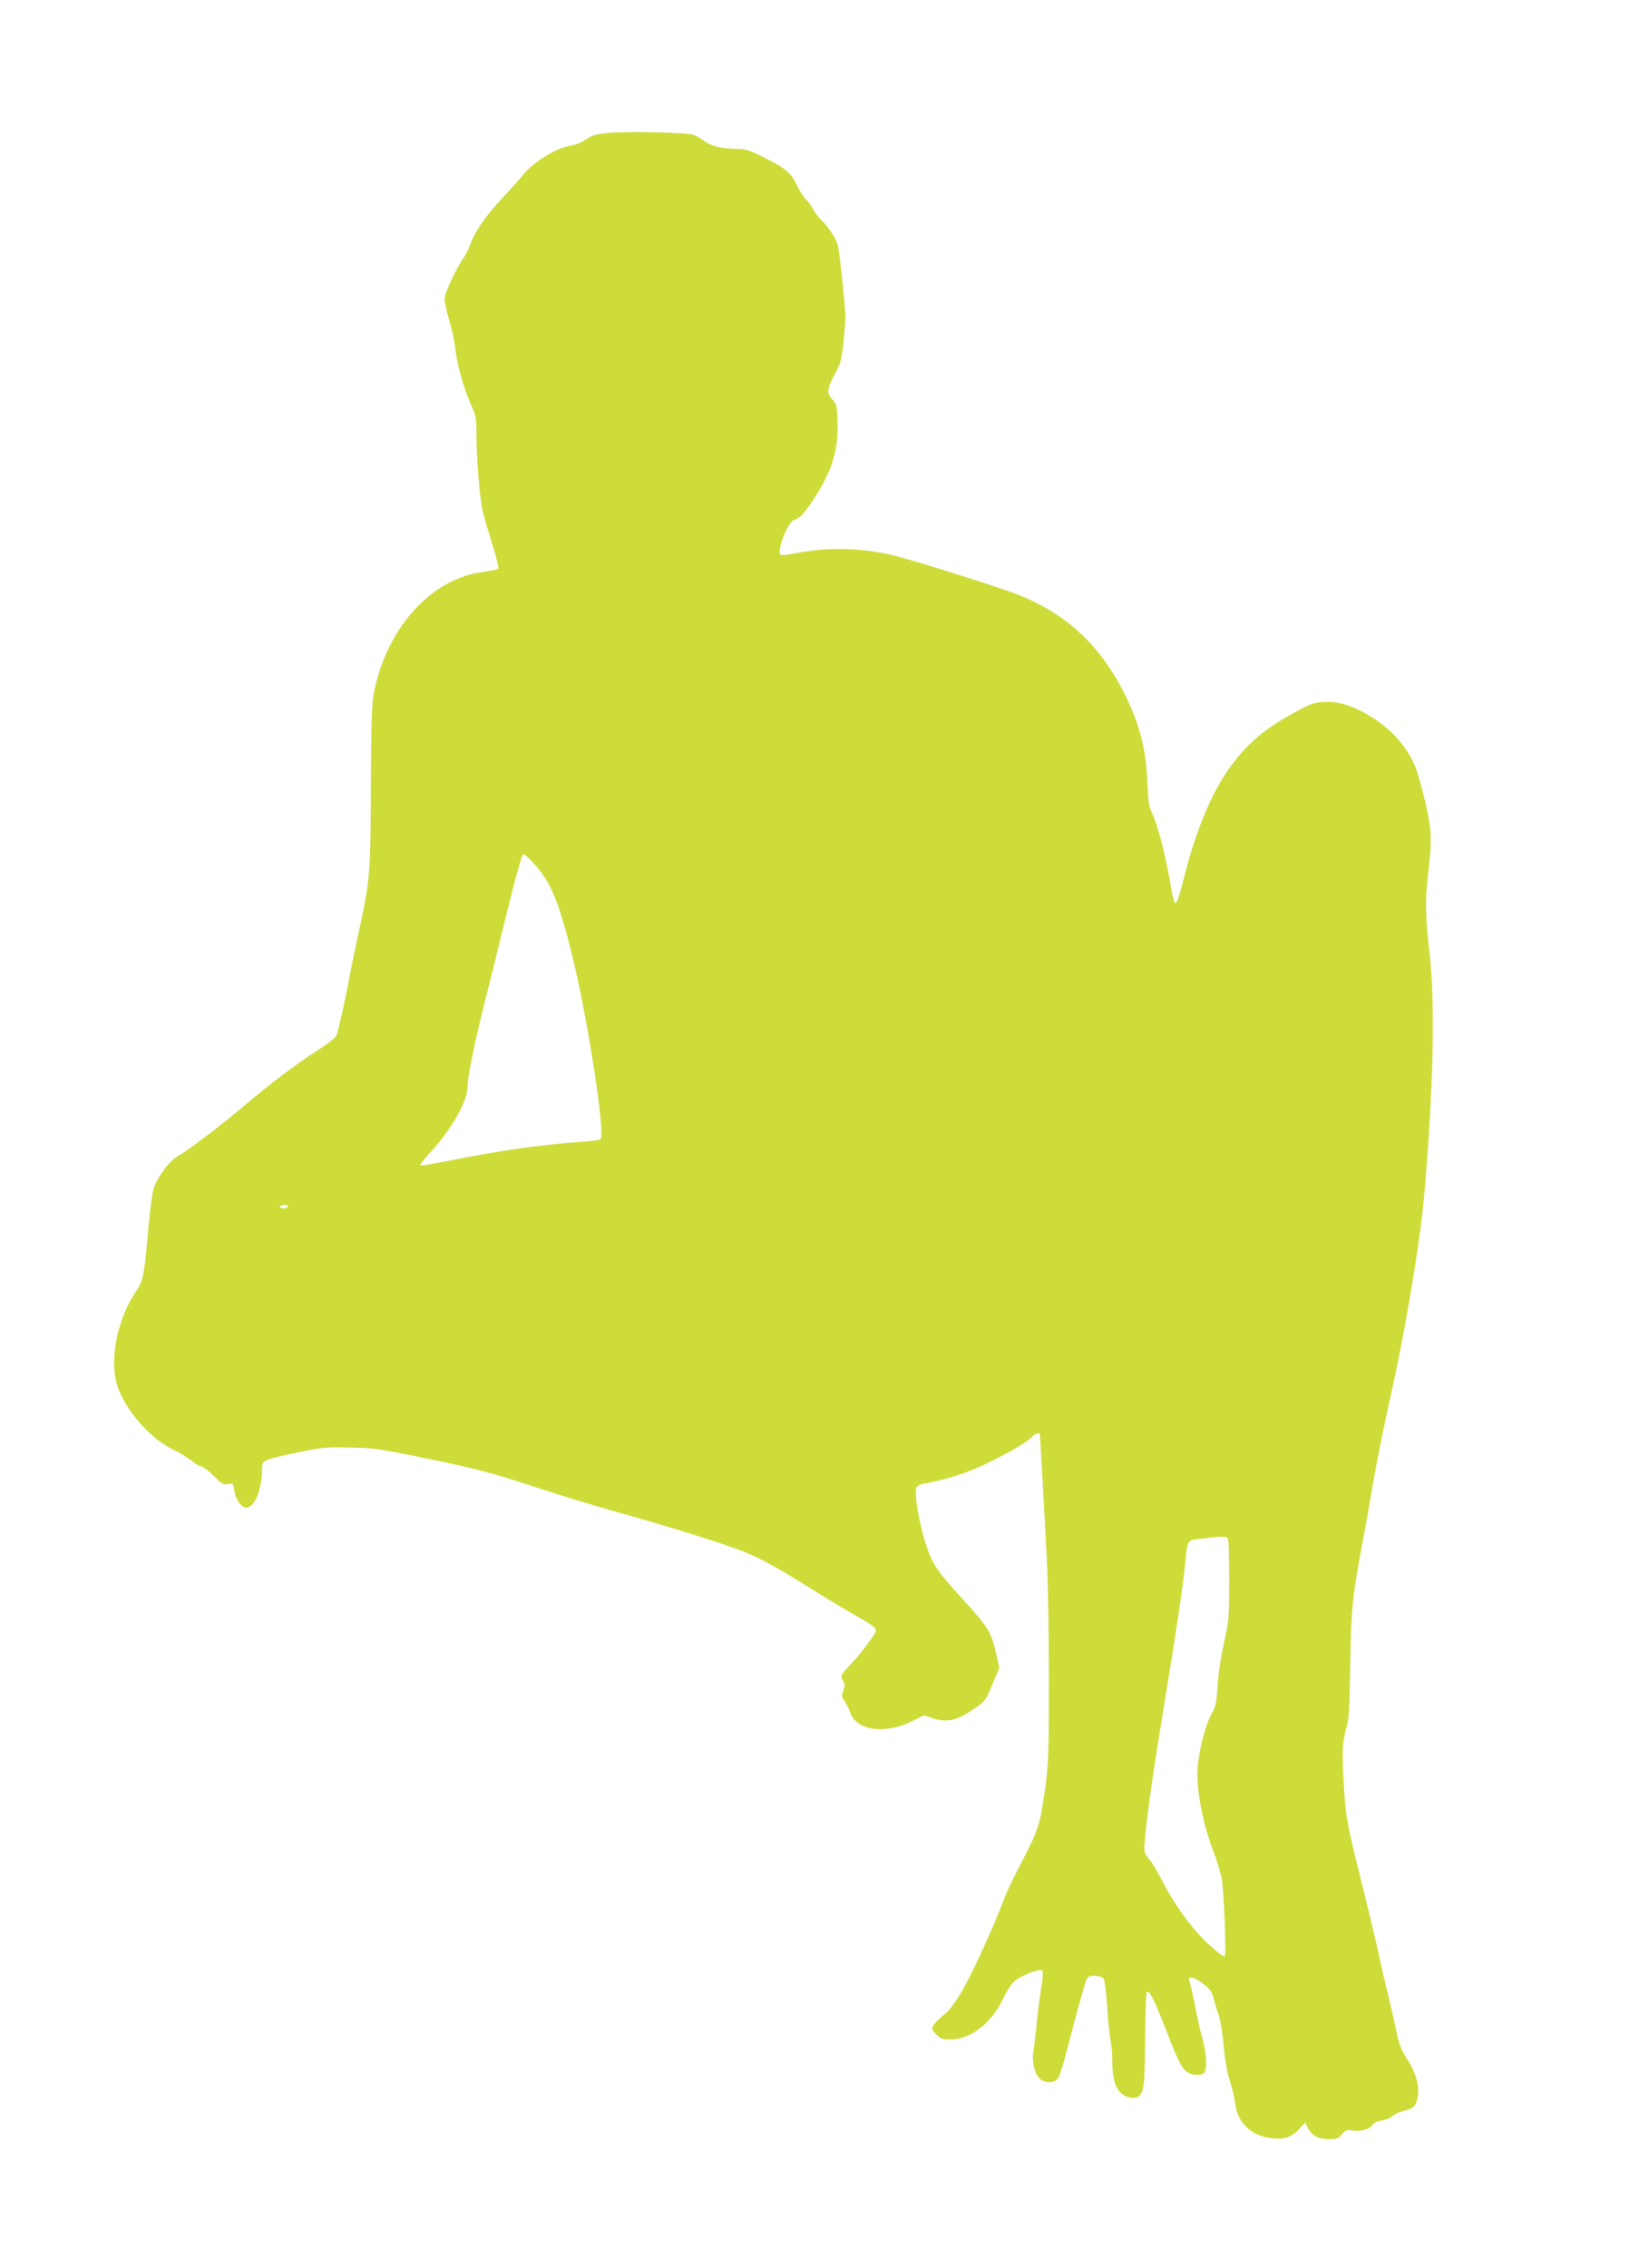
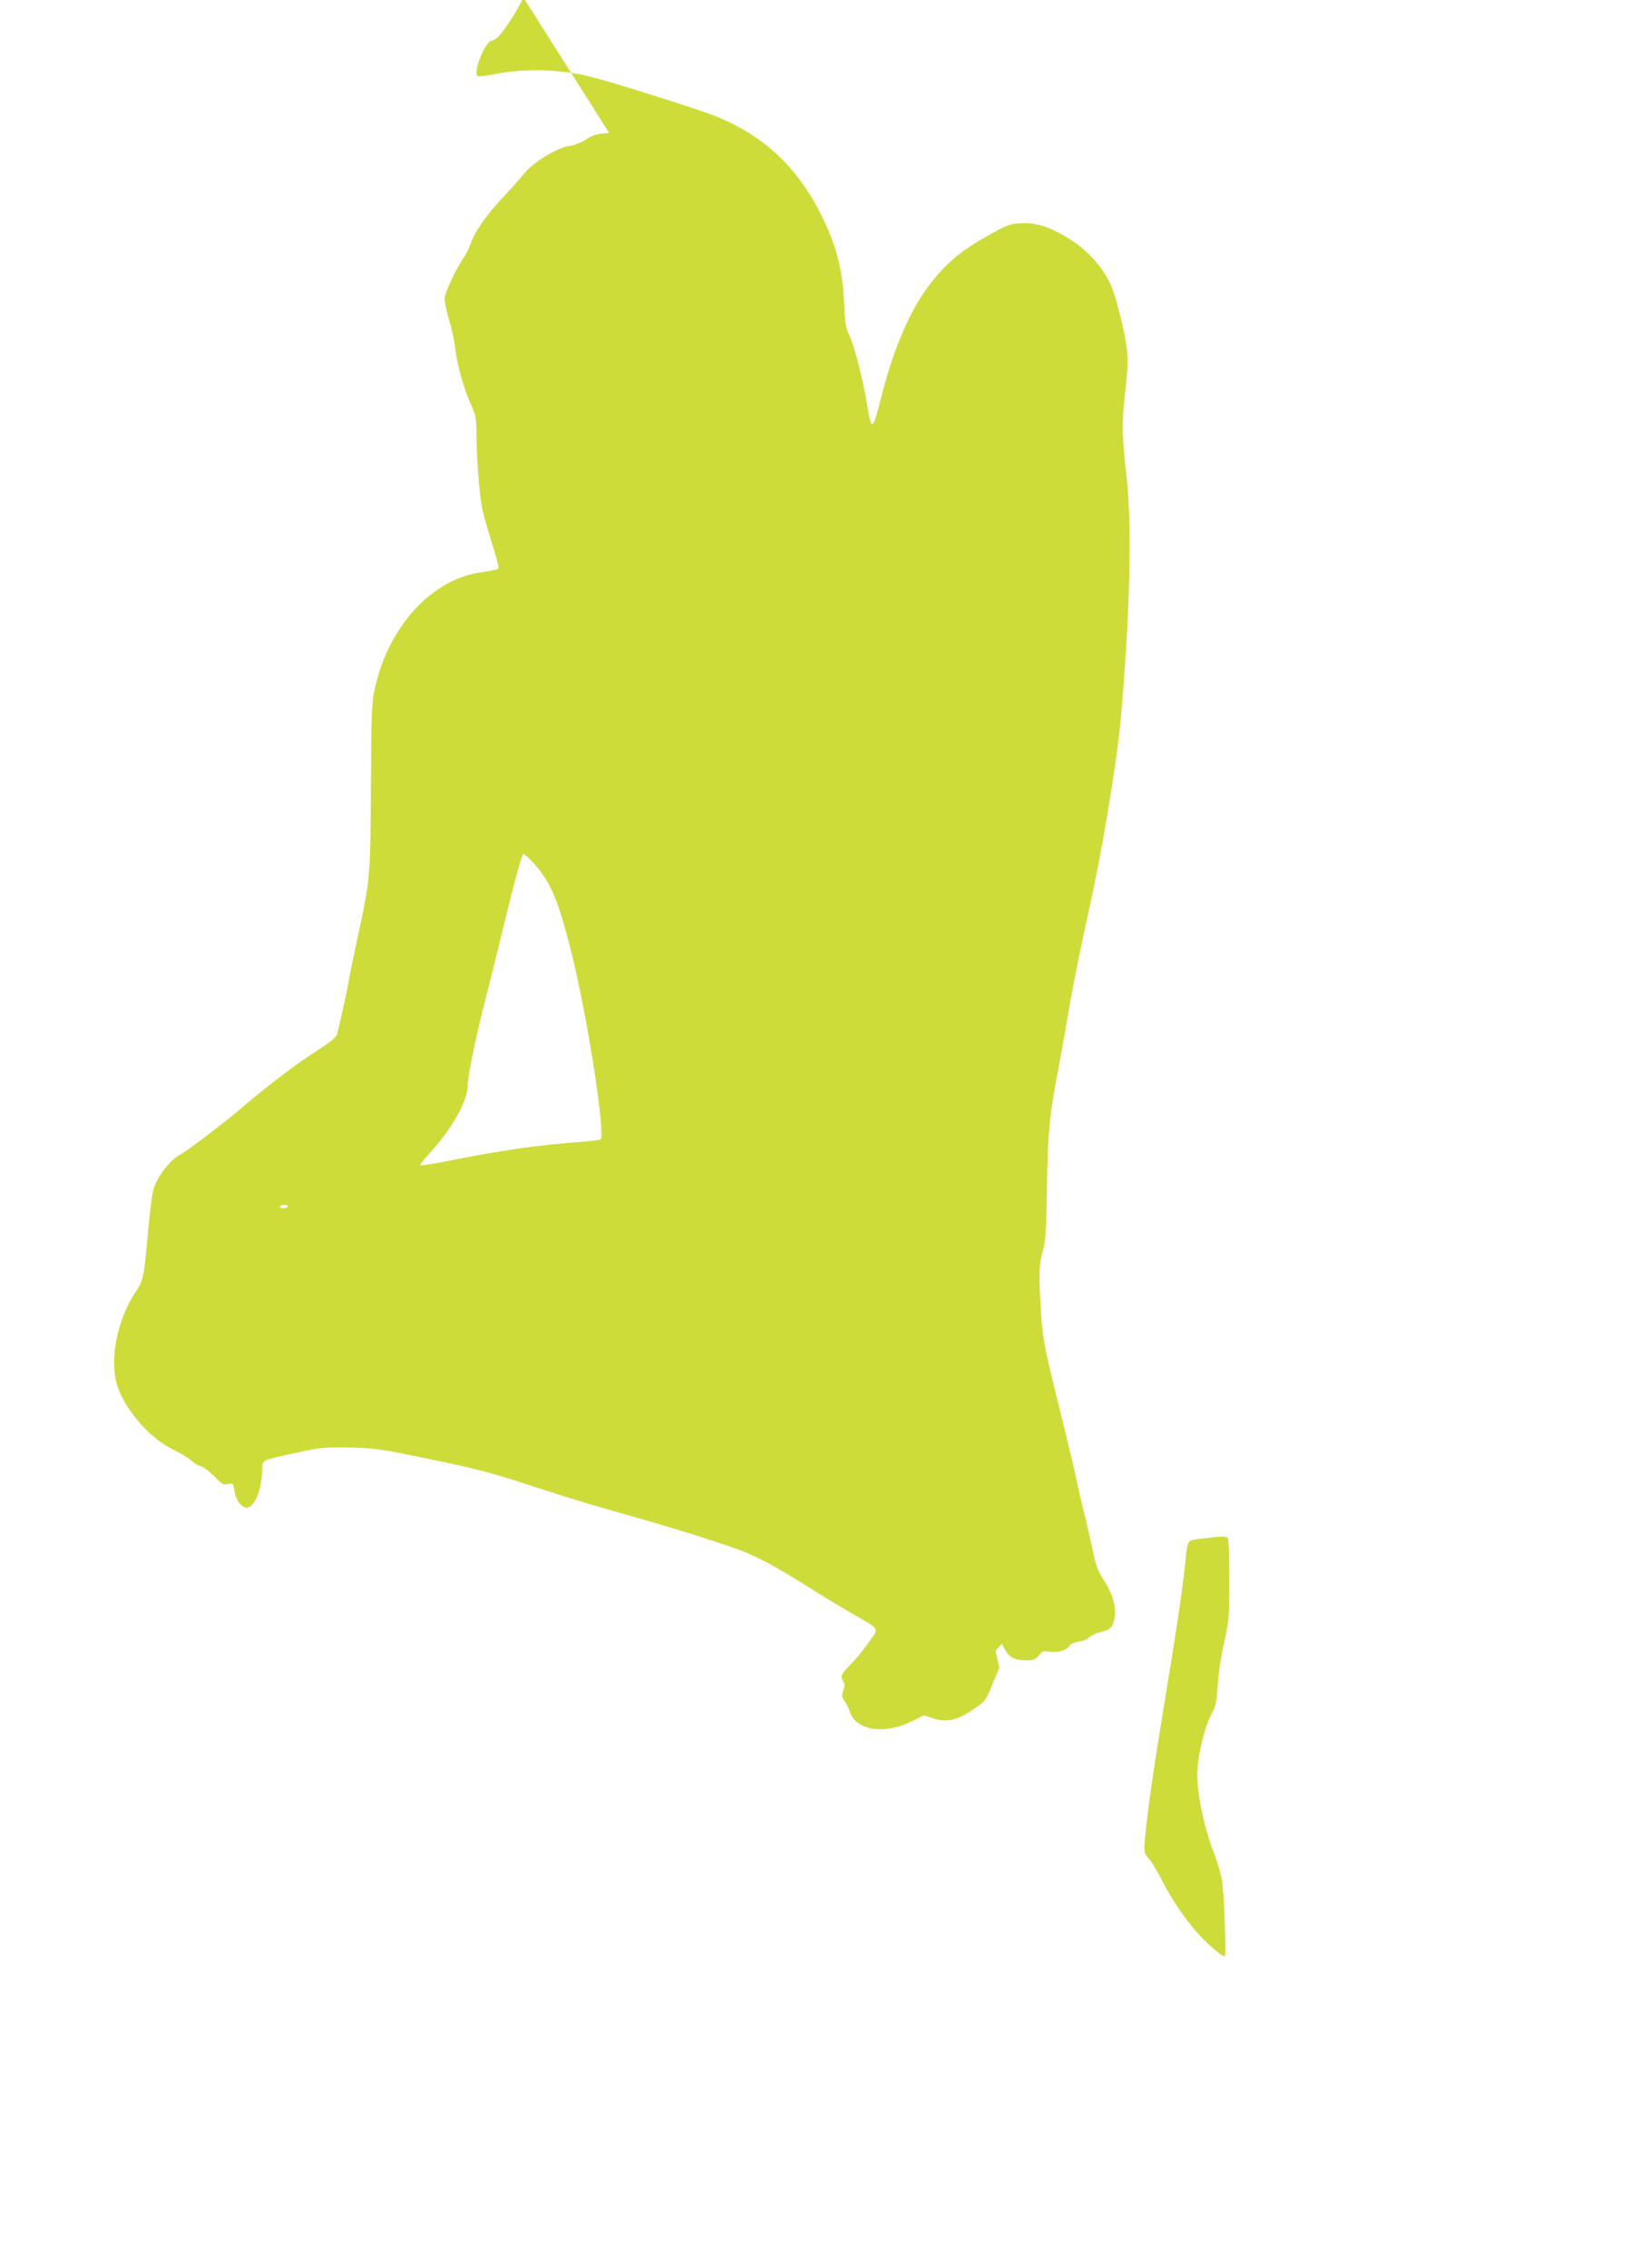
<svg xmlns="http://www.w3.org/2000/svg" version="1.0" width="931pt" height="1280pt" viewBox="0 0 931 1280" preserveAspectRatio="xMidYMid meet">
  <g transform="translate(0,1280) scale(0.1,-0.1)" fill="#cddc39" stroke="none">
-     <path d="M3439 12050 c-73 -6 -93 -12 -131 -37 -25 -17 -64 -33 -91 -36 -74 -10 -213 -97 -265 -165 -15 -19 -68 -79 -119 -133 -94 -102 -152 -186 -178 -259 -8 -23 -23 -53 -33 -68 -46 -65 -112 -206 -112 -238 0 -18 12 -73 26 -121 15 -49 30 -119 34 -158 10 -90 49 -231 89 -318 28 -62 31 -79 31 -165 0 -142 18 -361 35 -434 8 -35 33 -121 55 -192 23 -71 38 -132 33 -136 -4 -4 -46 -12 -93 -19 -283 -38 -531 -310 -606 -666 -15 -67 -18 -153 -20 -540 -2 -510 -4 -527 -73 -846 -22 -101 -45 -213 -51 -249 -10 -61 -53 -255 -68 -309 -5 -16 -42 -46 -116 -93 -105 -66 -276 -196 -401 -303 -108 -93 -329 -262 -371 -283 -54 -28 -130 -127 -148 -196 -8 -28 -22 -139 -31 -246 -21 -238 -27 -270 -66 -326 -98 -143 -147 -354 -115 -503 30 -141 182 -325 326 -393 36 -17 80 -44 98 -59 18 -16 44 -32 59 -35 14 -4 47 -29 73 -56 43 -44 52 -49 78 -43 28 6 29 4 35 -36 6 -49 35 -93 65 -97 46 -7 92 101 92 221 0 47 0 47 195 89 135 29 164 32 295 29 129 -2 171 -7 390 -52 319 -65 405 -87 640 -164 233 -76 341 -108 560 -170 244 -68 569 -171 650 -206 99 -42 181 -87 360 -199 85 -54 200 -123 255 -154 139 -80 136 -76 95 -133 -45 -64 -82 -110 -130 -159 -43 -45 -46 -54 -29 -83 9 -14 9 -26 0 -52 -10 -29 -9 -37 7 -59 10 -14 24 -42 31 -62 34 -104 193 -128 347 -53 l71 35 47 -16 c76 -26 133 -15 218 41 83 55 81 52 126 162 l34 82 -22 95 c-26 110 -42 135 -199 307 -138 152 -159 185 -198 308 -34 108 -62 274 -50 304 3 9 16 18 29 21 161 31 254 62 373 119 135 66 231 123 254 151 11 13 39 22 42 14 1 -5 27 -467 39 -708 7 -124 12 -430 12 -680 0 -405 -2 -472 -21 -610 -27 -202 -38 -236 -132 -417 -44 -83 -88 -176 -98 -205 -10 -29 -44 -111 -75 -183 -130 -297 -205 -429 -271 -479 -20 -15 -43 -38 -52 -52 -15 -24 -15 -26 12 -54 25 -26 36 -30 79 -30 114 0 233 91 298 228 25 51 52 92 71 106 44 33 139 68 151 56 6 -6 4 -47 -8 -116 -9 -58 -21 -154 -26 -213 -6 -58 -13 -118 -16 -133 -9 -46 7 -120 32 -145 32 -32 88 -32 109 0 8 12 31 86 50 162 48 187 94 354 107 388 9 23 16 27 48 27 21 0 43 -7 50 -15 7 -9 15 -71 21 -158 4 -78 13 -163 18 -187 6 -25 11 -78 11 -118 0 -100 16 -157 52 -187 29 -24 72 -32 94 -17 32 21 37 57 39 319 1 144 5 266 9 270 14 14 41 -37 100 -190 76 -195 95 -235 125 -258 27 -21 81 -25 99 -7 18 18 15 104 -7 183 -11 39 -31 126 -44 195 -14 69 -29 133 -32 143 -12 29 28 20 78 -18 35 -27 49 -45 57 -78 6 -23 19 -67 30 -97 10 -30 23 -110 29 -177 6 -77 19 -148 34 -195 13 -40 27 -97 30 -127 13 -108 87 -182 199 -197 75 -10 118 3 160 48 l37 40 15 -31 c24 -45 58 -63 118 -63 45 0 55 4 74 27 20 25 27 27 62 22 46 -8 98 8 112 33 6 10 26 19 51 23 22 3 51 14 62 26 12 11 42 24 67 30 52 12 67 28 76 86 8 58 -15 135 -65 210 -29 45 -43 81 -56 145 -9 47 -32 146 -50 220 -18 74 -39 162 -45 195 -6 33 -51 222 -100 420 -82 330 -90 373 -100 513 -14 218 -13 285 9 361 17 56 20 110 24 366 5 315 13 393 71 698 14 73 41 225 60 339 20 114 63 328 96 475 80 351 166 863 190 1128 53 607 64 1105 30 1385 -22 179 -24 290 -10 415 26 223 25 259 -13 428 -20 88 -49 187 -65 220 -57 121 -158 222 -292 291 -87 45 -147 59 -222 54 -56 -3 -77 -12 -193 -78 -148 -84 -234 -159 -327 -285 -105 -141 -197 -363 -264 -630 -31 -125 -43 -155 -54 -135 -4 8 -11 35 -15 60 -27 173 -78 378 -113 446 -15 31 -20 68 -25 179 -7 176 -43 316 -121 475 -139 284 -331 464 -611 575 -98 39 -577 190 -698 220 -184 45 -381 49 -563 11 -39 -8 -73 -11 -78 -6 -22 22 42 185 77 196 35 10 56 33 115 124 102 157 136 272 130 434 -3 87 -5 97 -30 123 -33 35 -29 62 19 149 29 53 35 78 45 170 6 60 11 125 11 144 0 53 -32 360 -42 401 -9 41 -55 111 -96 149 -15 14 -35 41 -45 60 -10 19 -28 44 -40 55 -12 11 -33 43 -46 70 -36 78 -61 100 -178 160 -96 49 -116 55 -170 55 -82 1 -144 16 -183 46 -17 13 -43 28 -57 33 -32 13 -367 21 -477 11z m-417 -4132 c89 -101 132 -205 204 -493 89 -350 195 -1036 164 -1055 -7 -4 -55 -10 -108 -14 -239 -17 -453 -48 -750 -107 -84 -17 -156 -29 -159 -26 -3 4 22 37 57 74 122 134 210 289 210 373 0 50 41 254 89 444 27 105 86 343 131 529 53 215 87 337 95 337 7 0 37 -28 67 -62z m-1397 -1928 c-3 -5 -15 -10 -26 -10 -10 0 -19 5 -19 10 0 6 12 10 26 10 14 0 23 -4 19 -10z m5309 -1876 c3 -9 6 -115 6 -236 0 -208 -2 -227 -29 -347 -17 -74 -32 -173 -36 -241 -6 -94 -12 -122 -31 -155 -42 -73 -84 -247 -84 -349 0 -118 38 -298 89 -430 22 -56 44 -131 50 -166 12 -83 25 -416 16 -430 -4 -6 -42 22 -91 67 -92 84 -194 224 -264 362 -21 42 -52 94 -70 116 -32 39 -32 41 -26 115 14 157 49 398 111 775 67 405 96 600 115 770 16 154 8 141 97 152 119 15 140 15 147 -3z" />
+     <path d="M3439 12050 c-73 -6 -93 -12 -131 -37 -25 -17 -64 -33 -91 -36 -74 -10 -213 -97 -265 -165 -15 -19 -68 -79 -119 -133 -94 -102 -152 -186 -178 -259 -8 -23 -23 -53 -33 -68 -46 -65 -112 -206 -112 -238 0 -18 12 -73 26 -121 15 -49 30 -119 34 -158 10 -90 49 -231 89 -318 28 -62 31 -79 31 -165 0 -142 18 -361 35 -434 8 -35 33 -121 55 -192 23 -71 38 -132 33 -136 -4 -4 -46 -12 -93 -19 -283 -38 -531 -310 -606 -666 -15 -67 -18 -153 -20 -540 -2 -510 -4 -527 -73 -846 -22 -101 -45 -213 -51 -249 -10 -61 -53 -255 -68 -309 -5 -16 -42 -46 -116 -93 -105 -66 -276 -196 -401 -303 -108 -93 -329 -262 -371 -283 -54 -28 -130 -127 -148 -196 -8 -28 -22 -139 -31 -246 -21 -238 -27 -270 -66 -326 -98 -143 -147 -354 -115 -503 30 -141 182 -325 326 -393 36 -17 80 -44 98 -59 18 -16 44 -32 59 -35 14 -4 47 -29 73 -56 43 -44 52 -49 78 -43 28 6 29 4 35 -36 6 -49 35 -93 65 -97 46 -7 92 101 92 221 0 47 0 47 195 89 135 29 164 32 295 29 129 -2 171 -7 390 -52 319 -65 405 -87 640 -164 233 -76 341 -108 560 -170 244 -68 569 -171 650 -206 99 -42 181 -87 360 -199 85 -54 200 -123 255 -154 139 -80 136 -76 95 -133 -45 -64 -82 -110 -130 -159 -43 -45 -46 -54 -29 -83 9 -14 9 -26 0 -52 -10 -29 -9 -37 7 -59 10 -14 24 -42 31 -62 34 -104 193 -128 347 -53 l71 35 47 -16 c76 -26 133 -15 218 41 83 55 81 52 126 162 l34 82 -22 95 l37 40 15 -31 c24 -45 58 -63 118 -63 45 0 55 4 74 27 20 25 27 27 62 22 46 -8 98 8 112 33 6 10 26 19 51 23 22 3 51 14 62 26 12 11 42 24 67 30 52 12 67 28 76 86 8 58 -15 135 -65 210 -29 45 -43 81 -56 145 -9 47 -32 146 -50 220 -18 74 -39 162 -45 195 -6 33 -51 222 -100 420 -82 330 -90 373 -100 513 -14 218 -13 285 9 361 17 56 20 110 24 366 5 315 13 393 71 698 14 73 41 225 60 339 20 114 63 328 96 475 80 351 166 863 190 1128 53 607 64 1105 30 1385 -22 179 -24 290 -10 415 26 223 25 259 -13 428 -20 88 -49 187 -65 220 -57 121 -158 222 -292 291 -87 45 -147 59 -222 54 -56 -3 -77 -12 -193 -78 -148 -84 -234 -159 -327 -285 -105 -141 -197 -363 -264 -630 -31 -125 -43 -155 -54 -135 -4 8 -11 35 -15 60 -27 173 -78 378 -113 446 -15 31 -20 68 -25 179 -7 176 -43 316 -121 475 -139 284 -331 464 -611 575 -98 39 -577 190 -698 220 -184 45 -381 49 -563 11 -39 -8 -73 -11 -78 -6 -22 22 42 185 77 196 35 10 56 33 115 124 102 157 136 272 130 434 -3 87 -5 97 -30 123 -33 35 -29 62 19 149 29 53 35 78 45 170 6 60 11 125 11 144 0 53 -32 360 -42 401 -9 41 -55 111 -96 149 -15 14 -35 41 -45 60 -10 19 -28 44 -40 55 -12 11 -33 43 -46 70 -36 78 -61 100 -178 160 -96 49 -116 55 -170 55 -82 1 -144 16 -183 46 -17 13 -43 28 -57 33 -32 13 -367 21 -477 11z m-417 -4132 c89 -101 132 -205 204 -493 89 -350 195 -1036 164 -1055 -7 -4 -55 -10 -108 -14 -239 -17 -453 -48 -750 -107 -84 -17 -156 -29 -159 -26 -3 4 22 37 57 74 122 134 210 289 210 373 0 50 41 254 89 444 27 105 86 343 131 529 53 215 87 337 95 337 7 0 37 -28 67 -62z m-1397 -1928 c-3 -5 -15 -10 -26 -10 -10 0 -19 5 -19 10 0 6 12 10 26 10 14 0 23 -4 19 -10z m5309 -1876 c3 -9 6 -115 6 -236 0 -208 -2 -227 -29 -347 -17 -74 -32 -173 -36 -241 -6 -94 -12 -122 -31 -155 -42 -73 -84 -247 -84 -349 0 -118 38 -298 89 -430 22 -56 44 -131 50 -166 12 -83 25 -416 16 -430 -4 -6 -42 22 -91 67 -92 84 -194 224 -264 362 -21 42 -52 94 -70 116 -32 39 -32 41 -26 115 14 157 49 398 111 775 67 405 96 600 115 770 16 154 8 141 97 152 119 15 140 15 147 -3z" />
  </g>
</svg>